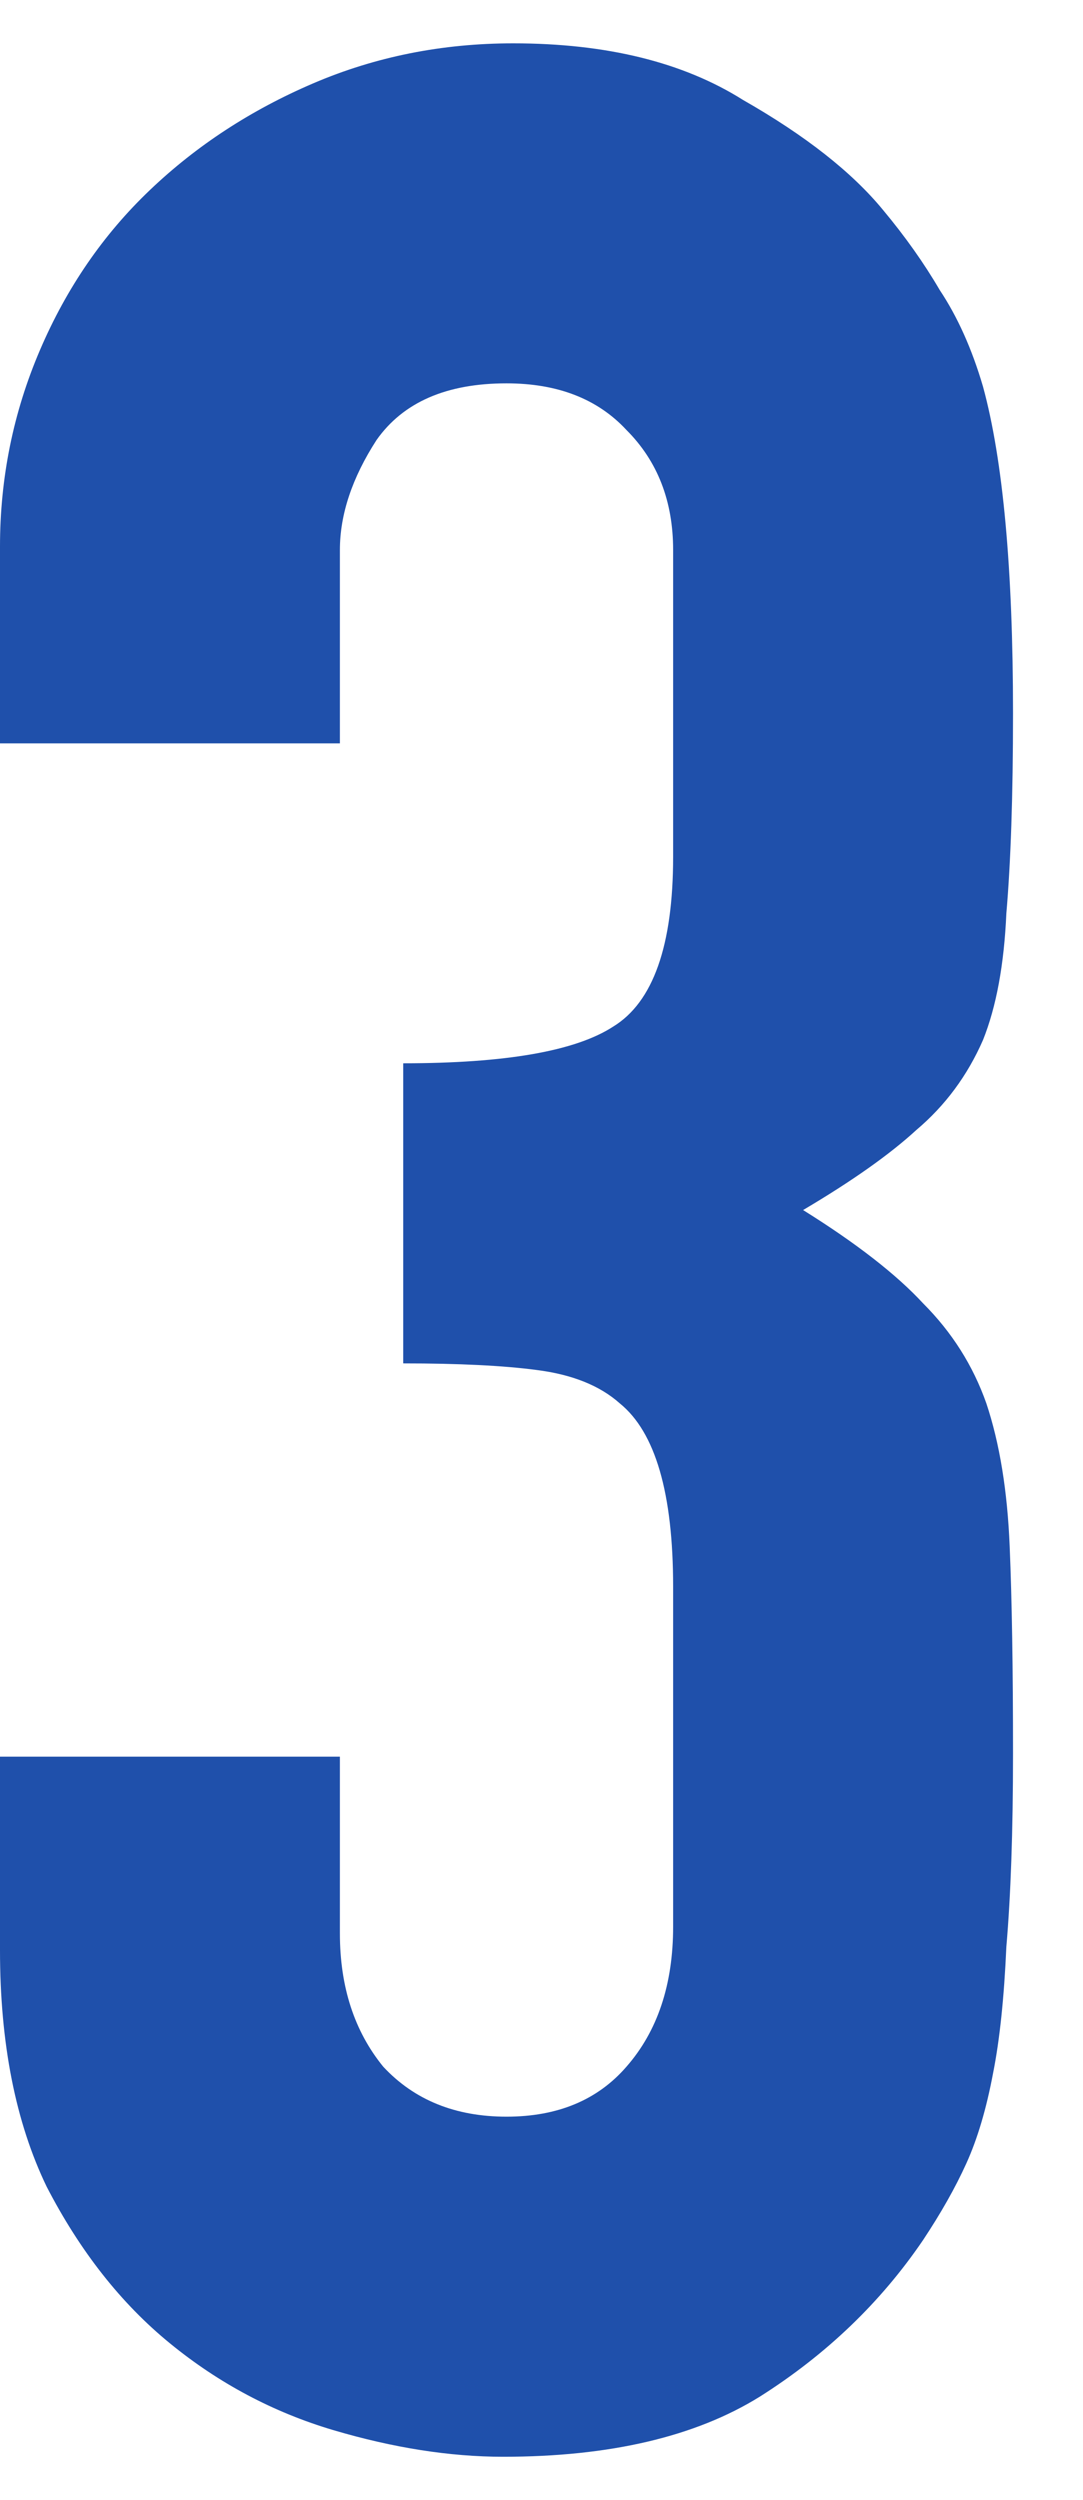
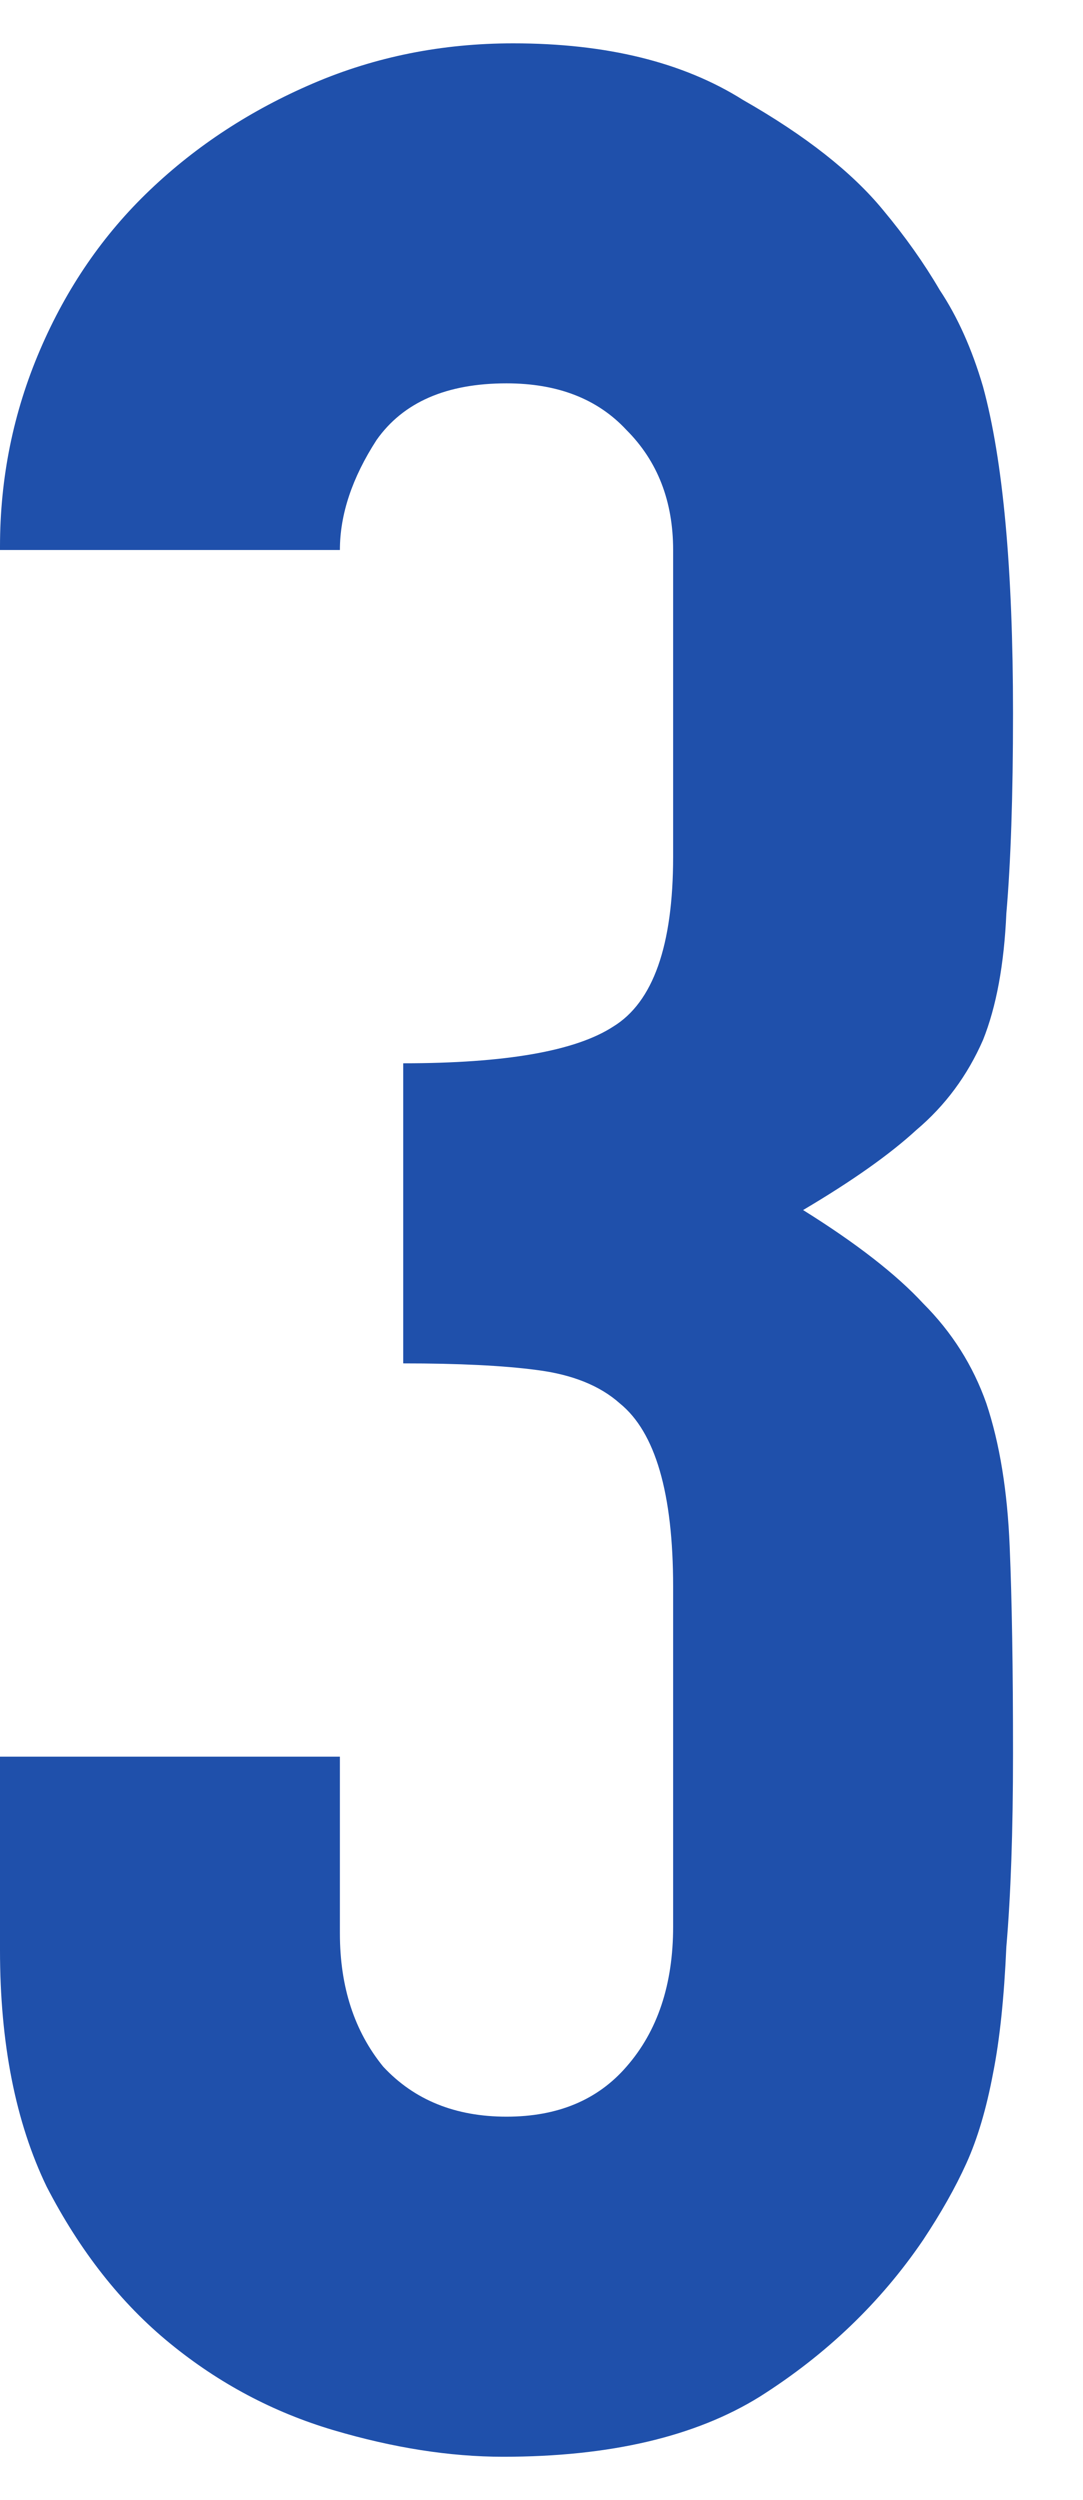
<svg xmlns="http://www.w3.org/2000/svg" width="13" height="30" viewBox="0 0 13 30" fill="none">
-   <path d="M4.84 12.759C6.067 12.759 6.907 12.613 7.36 12.319C7.84 12.026 8.08 11.346 8.08 10.28V6.6C8.08 6.013 7.893 5.533 7.52 5.16C7.173 4.786 6.693 4.6 6.08 4.6C5.36 4.6 4.84 4.826 4.52 5.28C4.227 5.733 4.08 6.173 4.08 6.6V8.92H0V6.56C0 5.733 0.16 4.946 0.48 4.2C0.8 3.453 1.24 2.813 1.8 2.28C2.36 1.746 3.013 1.32 3.76 1C4.507 0.68 5.307 0.52 6.16 0.52C7.28 0.52 8.2 0.746 8.92 1.2C9.667 1.626 10.227 2.066 10.6 2.52C10.867 2.84 11.093 3.16 11.28 3.48C11.493 3.8 11.667 4.186 11.8 4.64C12.04 5.52 12.16 6.826 12.16 8.56C12.16 9.546 12.133 10.346 12.08 10.96C12.053 11.573 11.96 12.079 11.8 12.479C11.613 12.906 11.347 13.266 11 13.559C10.68 13.853 10.227 14.173 9.64 14.52C10.28 14.919 10.76 15.293 11.08 15.639C11.427 15.986 11.68 16.386 11.84 16.84C12 17.32 12.093 17.893 12.12 18.559C12.147 19.2 12.16 20.026 12.16 21.04C12.16 21.973 12.133 22.746 12.08 23.36C12.053 23.973 12 24.48 11.92 24.88C11.84 25.306 11.733 25.666 11.6 25.959C11.467 26.253 11.293 26.559 11.08 26.88C10.573 27.626 9.92 28.253 9.12 28.759C8.347 29.239 7.32 29.48 6.04 29.48C5.4 29.48 4.72 29.373 4 29.16C3.28 28.946 2.627 28.599 2.04 28.119C1.453 27.64 0.96 27.013 0.56 26.239C0.187 25.466 0 24.52 0 23.399V21.079H4.08V23.2C4.08 23.84 4.253 24.373 4.6 24.799C4.973 25.2 5.467 25.399 6.08 25.399C6.693 25.399 7.173 25.2 7.52 24.799C7.893 24.373 8.08 23.813 8.08 23.119V19.04C8.08 17.919 7.867 17.186 7.44 16.84C7.2 16.626 6.867 16.493 6.44 16.439C6.04 16.386 5.507 16.36 4.84 16.36V12.759Z" fill="#1F50AB" />
+   <path d="M4.84 12.759C6.067 12.759 6.907 12.613 7.36 12.319C7.84 12.026 8.08 11.346 8.08 10.28V6.6C8.08 6.013 7.893 5.533 7.52 5.16C7.173 4.786 6.693 4.6 6.08 4.6C5.36 4.6 4.84 4.826 4.52 5.28C4.227 5.733 4.08 6.173 4.08 6.6H0V6.56C0 5.733 0.16 4.946 0.48 4.2C0.8 3.453 1.24 2.813 1.8 2.28C2.36 1.746 3.013 1.32 3.76 1C4.507 0.68 5.307 0.52 6.16 0.52C7.28 0.52 8.2 0.746 8.92 1.2C9.667 1.626 10.227 2.066 10.6 2.52C10.867 2.84 11.093 3.16 11.28 3.48C11.493 3.8 11.667 4.186 11.8 4.64C12.04 5.52 12.16 6.826 12.16 8.56C12.16 9.546 12.133 10.346 12.08 10.96C12.053 11.573 11.96 12.079 11.8 12.479C11.613 12.906 11.347 13.266 11 13.559C10.68 13.853 10.227 14.173 9.64 14.52C10.28 14.919 10.76 15.293 11.08 15.639C11.427 15.986 11.68 16.386 11.84 16.84C12 17.32 12.093 17.893 12.12 18.559C12.147 19.2 12.16 20.026 12.16 21.04C12.16 21.973 12.133 22.746 12.08 23.36C12.053 23.973 12 24.48 11.92 24.88C11.84 25.306 11.733 25.666 11.6 25.959C11.467 26.253 11.293 26.559 11.08 26.88C10.573 27.626 9.92 28.253 9.12 28.759C8.347 29.239 7.32 29.48 6.04 29.48C5.4 29.48 4.72 29.373 4 29.16C3.28 28.946 2.627 28.599 2.04 28.119C1.453 27.64 0.96 27.013 0.56 26.239C0.187 25.466 0 24.52 0 23.399V21.079H4.08V23.2C4.08 23.84 4.253 24.373 4.6 24.799C4.973 25.2 5.467 25.399 6.08 25.399C6.693 25.399 7.173 25.2 7.52 24.799C7.893 24.373 8.08 23.813 8.08 23.119V19.04C8.08 17.919 7.867 17.186 7.44 16.84C7.2 16.626 6.867 16.493 6.44 16.439C6.04 16.386 5.507 16.36 4.84 16.36V12.759Z" fill="#1F50AB" />
</svg>